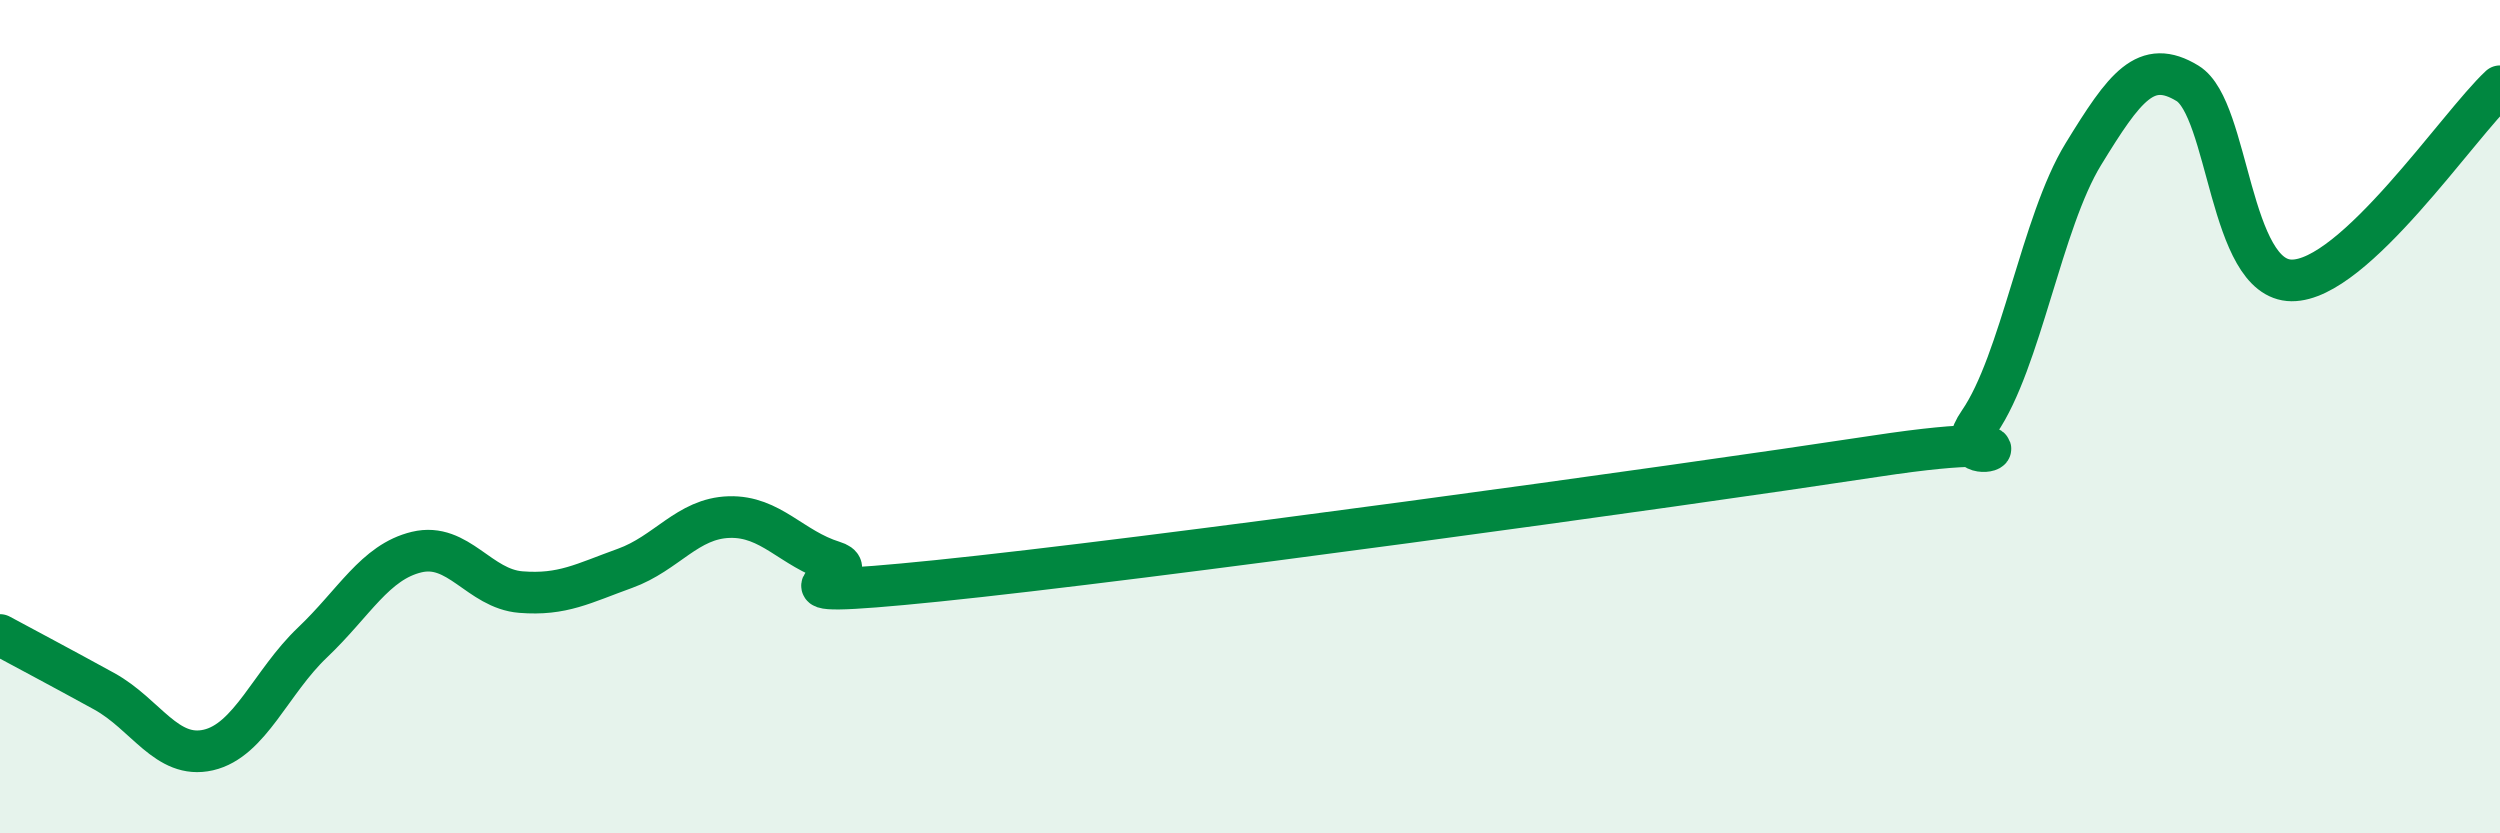
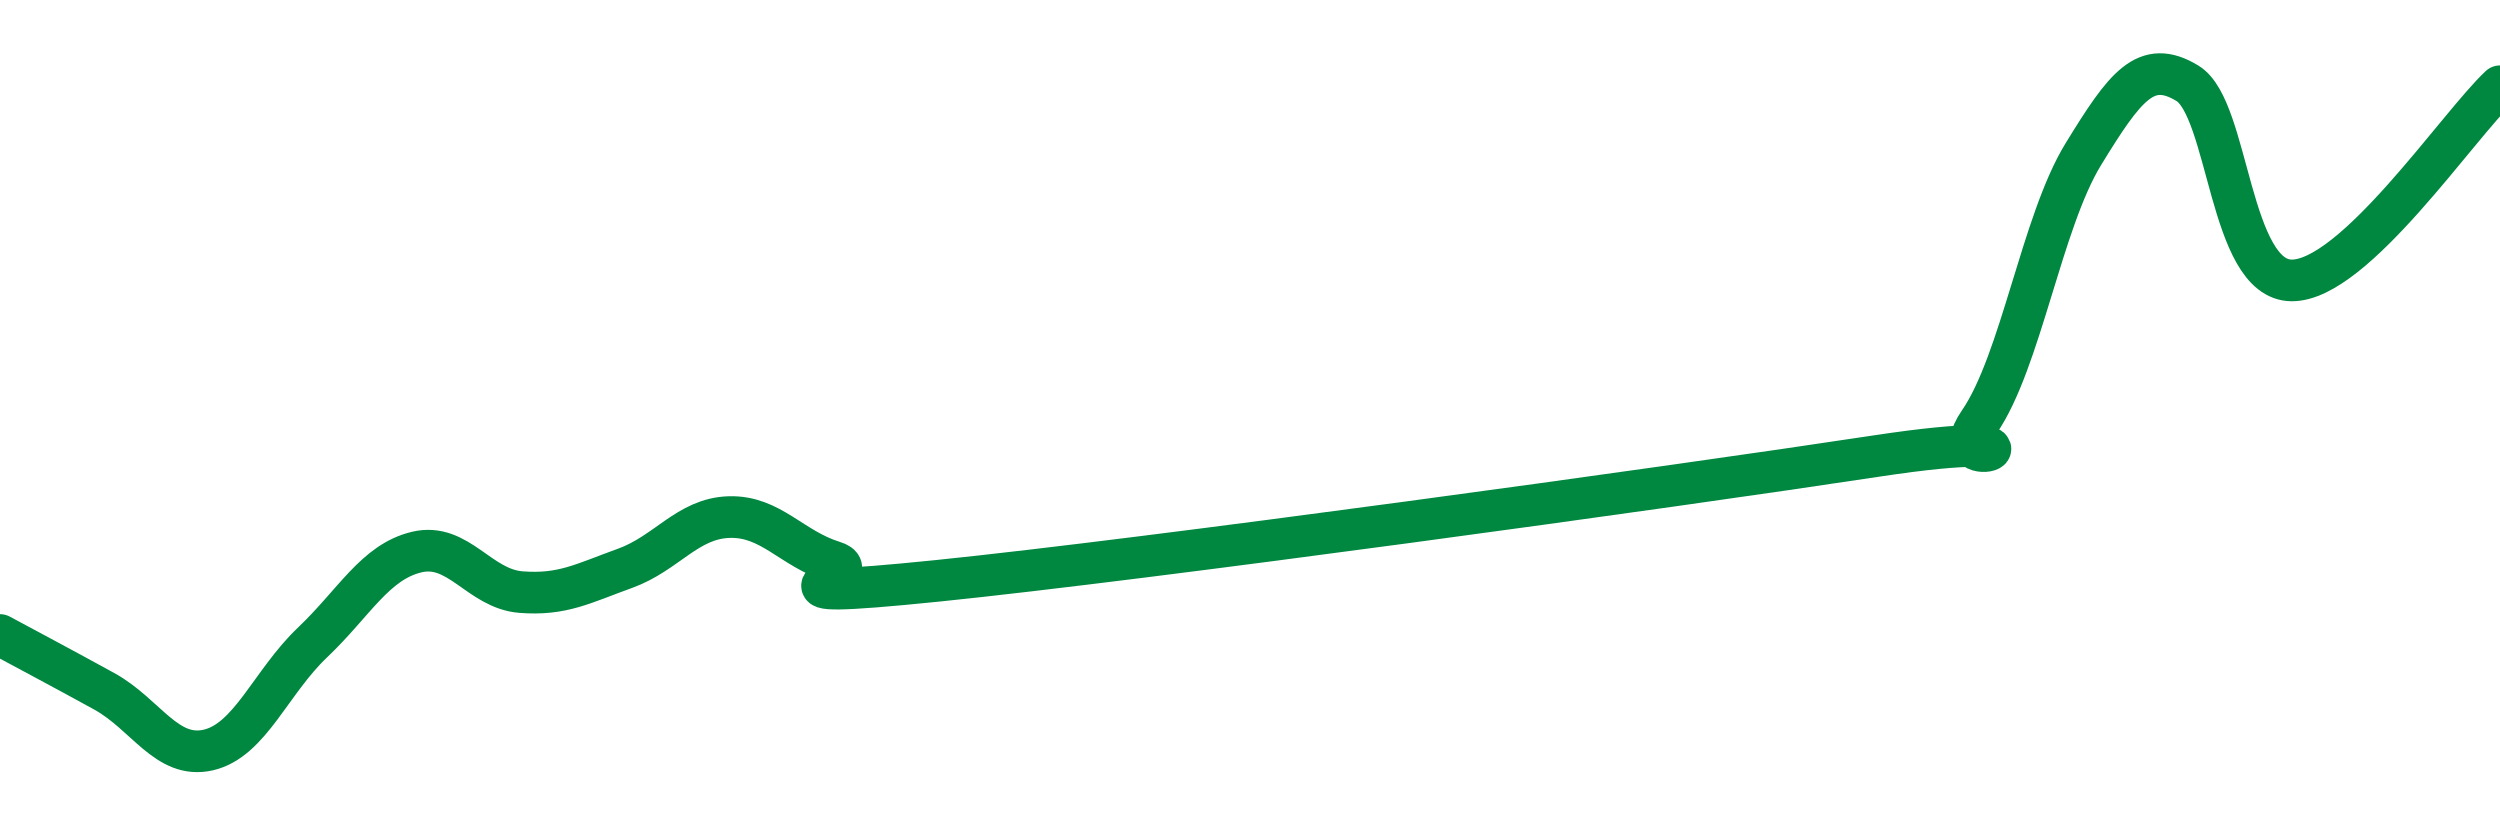
<svg xmlns="http://www.w3.org/2000/svg" width="60" height="20" viewBox="0 0 60 20">
-   <path d="M 0,15.24 C 0.5,15.51 1.5,16.04 2.5,16.59 C 3.5,17.14 4,18.23 5,18 C 6,17.77 6.5,16.37 7.5,15.42 C 8.5,14.47 9,13.49 10,13.25 C 11,13.01 11.5,14.13 12.5,14.21 C 13.5,14.29 14,14 15,13.64 C 16,13.28 16.5,12.44 17.5,12.41 C 18.5,12.38 19,13.17 20,13.48 C 21,13.79 17.5,14.45 22.5,13.94 C 27.5,13.43 40,11.71 45,10.95 C 50,10.19 46.5,11.58 47.5,10.13 C 48.5,8.68 49,5.33 50,3.7 C 51,2.07 51.5,1.39 52.5,2 C 53.5,2.61 53.5,6.72 55,6.73 C 56.5,6.74 59,3 60,2.07L60 20L0 20Z" fill="#008740" opacity="0.1" stroke-linecap="round" stroke-linejoin="round" />
  <path d="M 0,15.24 C 0.5,15.51 1.5,16.04 2.5,16.59 C 3.5,17.14 4,18.23 5,18 C 6,17.77 6.5,16.37 7.5,15.42 C 8.5,14.47 9,13.49 10,13.25 C 11,13.01 11.5,14.13 12.5,14.21 C 13.5,14.29 14,14 15,13.64 C 16,13.28 16.5,12.44 17.5,12.41 C 18.5,12.38 19,13.17 20,13.48 C 21,13.79 17.5,14.45 22.5,13.94 C 27.5,13.43 40,11.71 45,10.95 C 50,10.19 46.5,11.58 47.5,10.13 C 48.5,8.68 49,5.33 50,3.7 C 51,2.07 51.5,1.39 52.5,2 C 53.5,2.61 53.5,6.72 55,6.73 C 56.5,6.74 59,3 60,2.07" stroke="#008740" stroke-width="1" fill="none" stroke-linecap="round" stroke-linejoin="round" />
</svg>